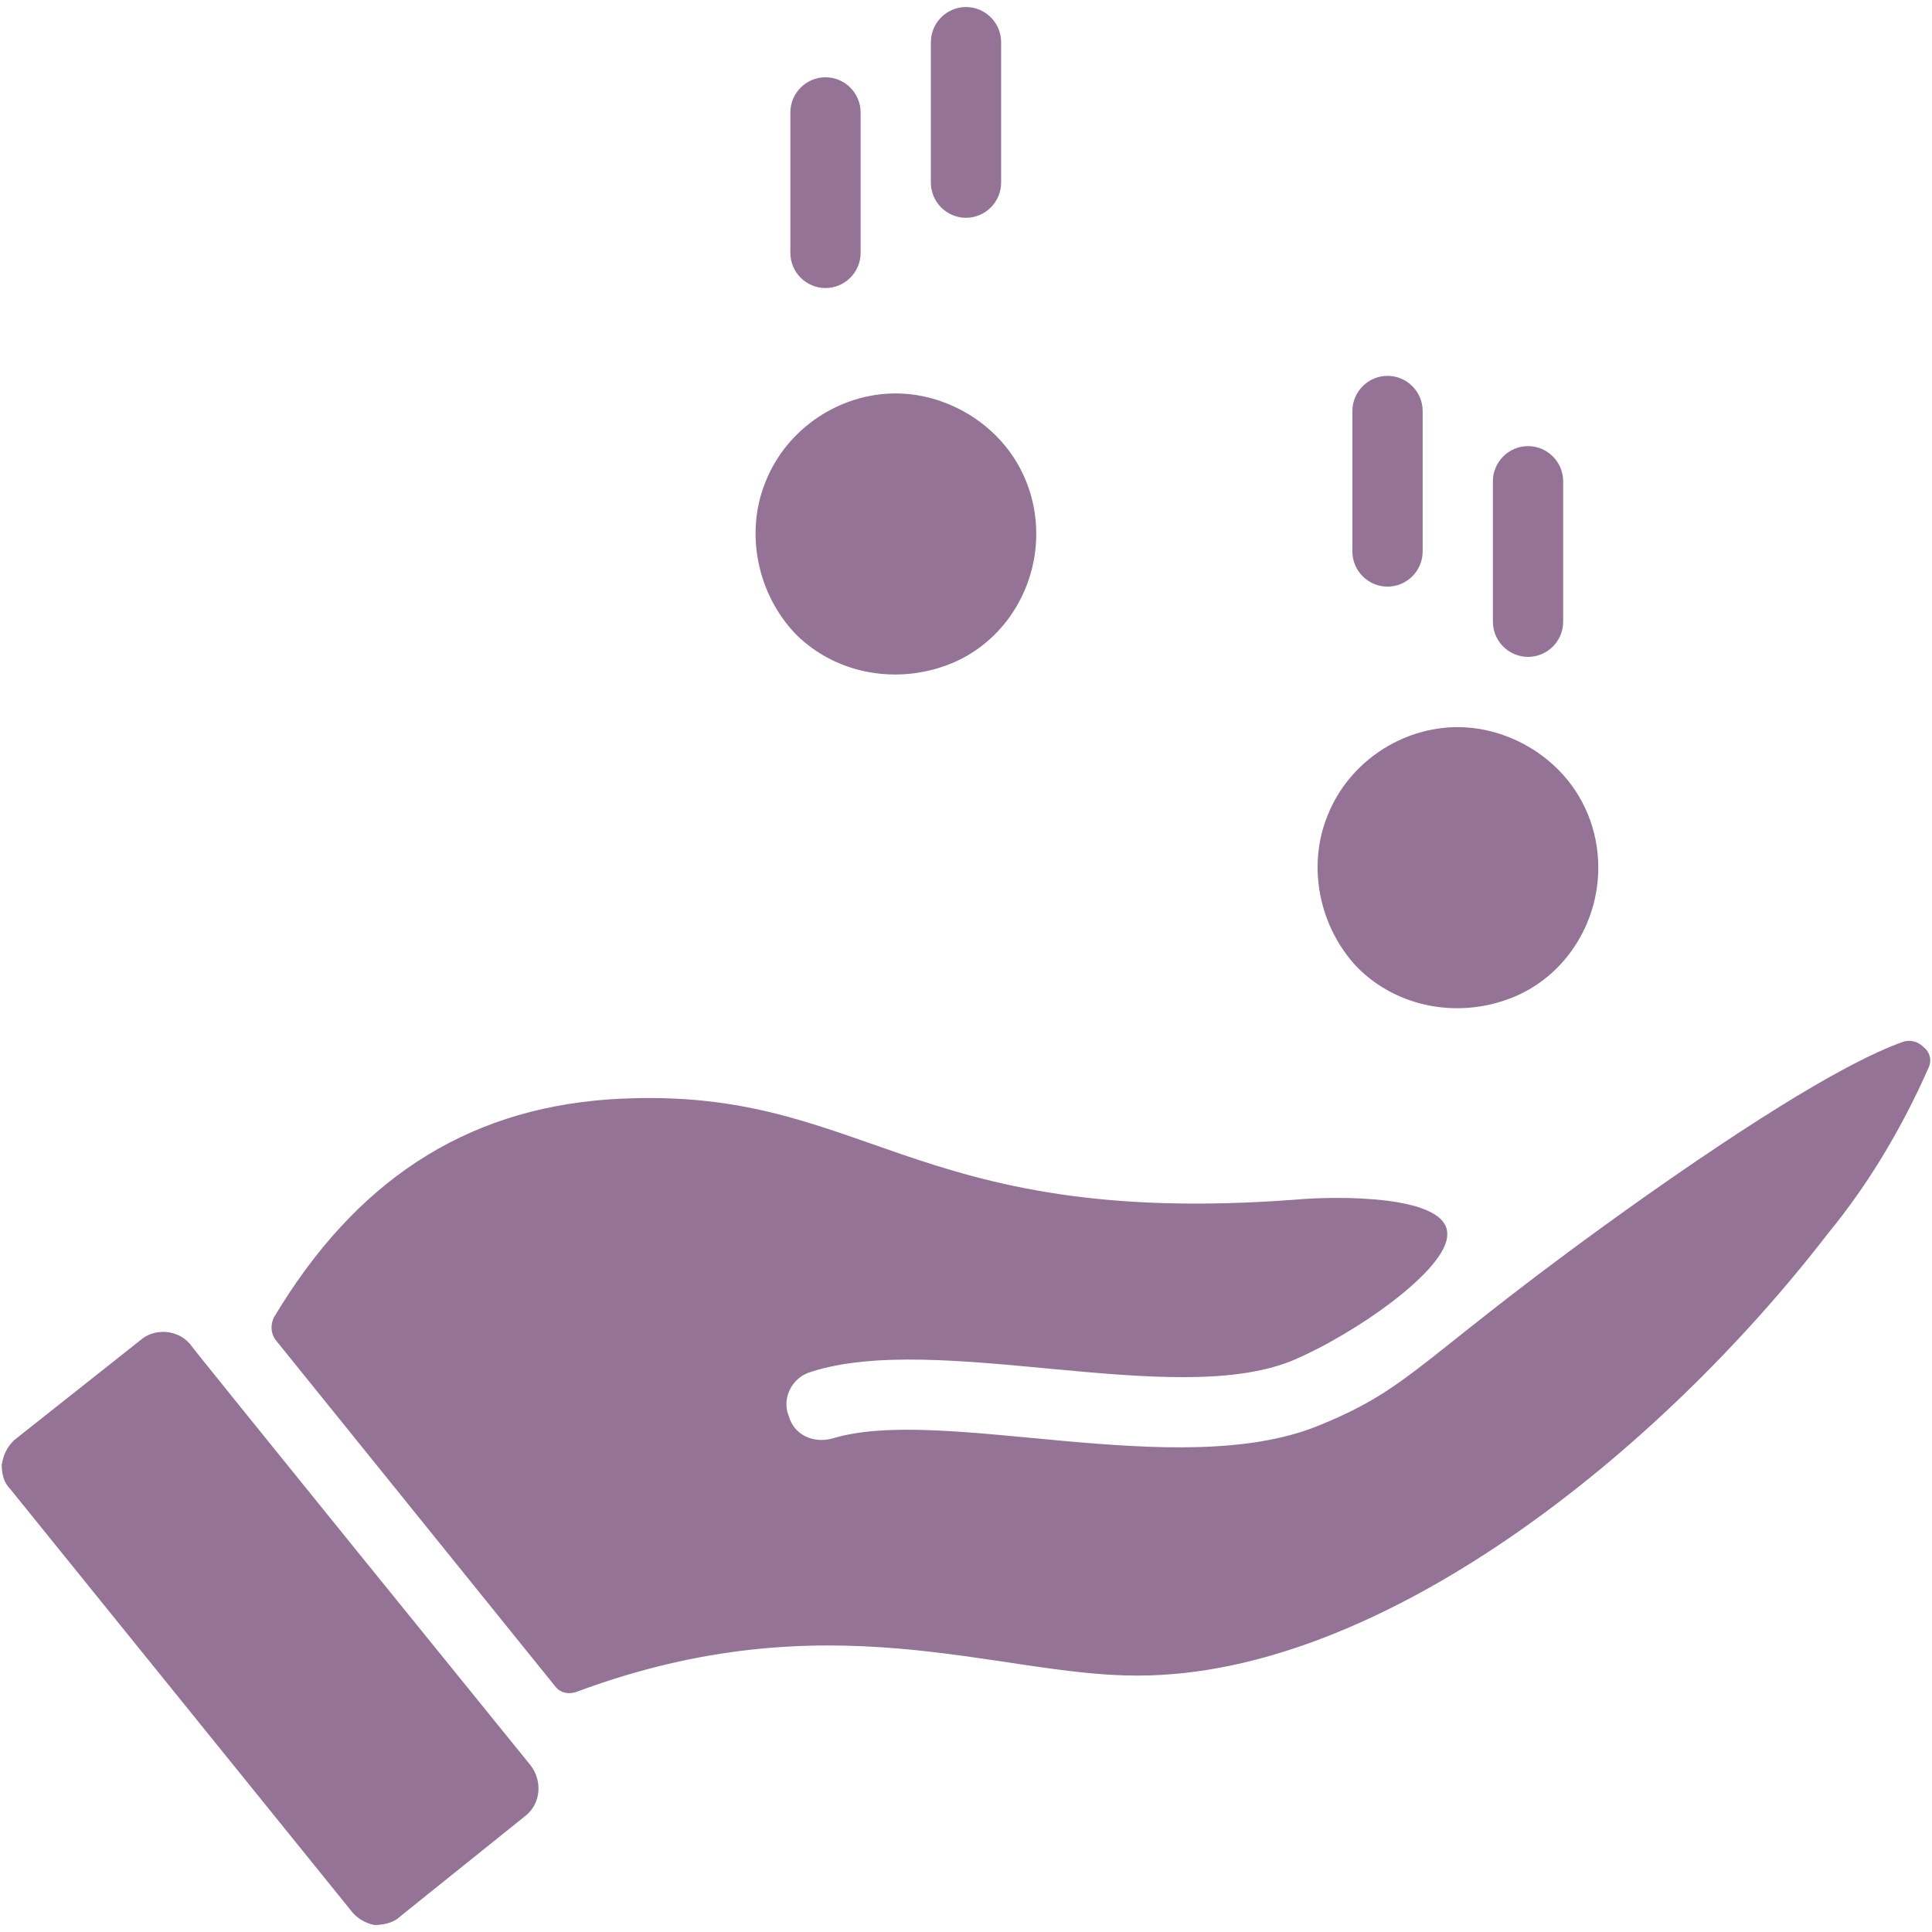
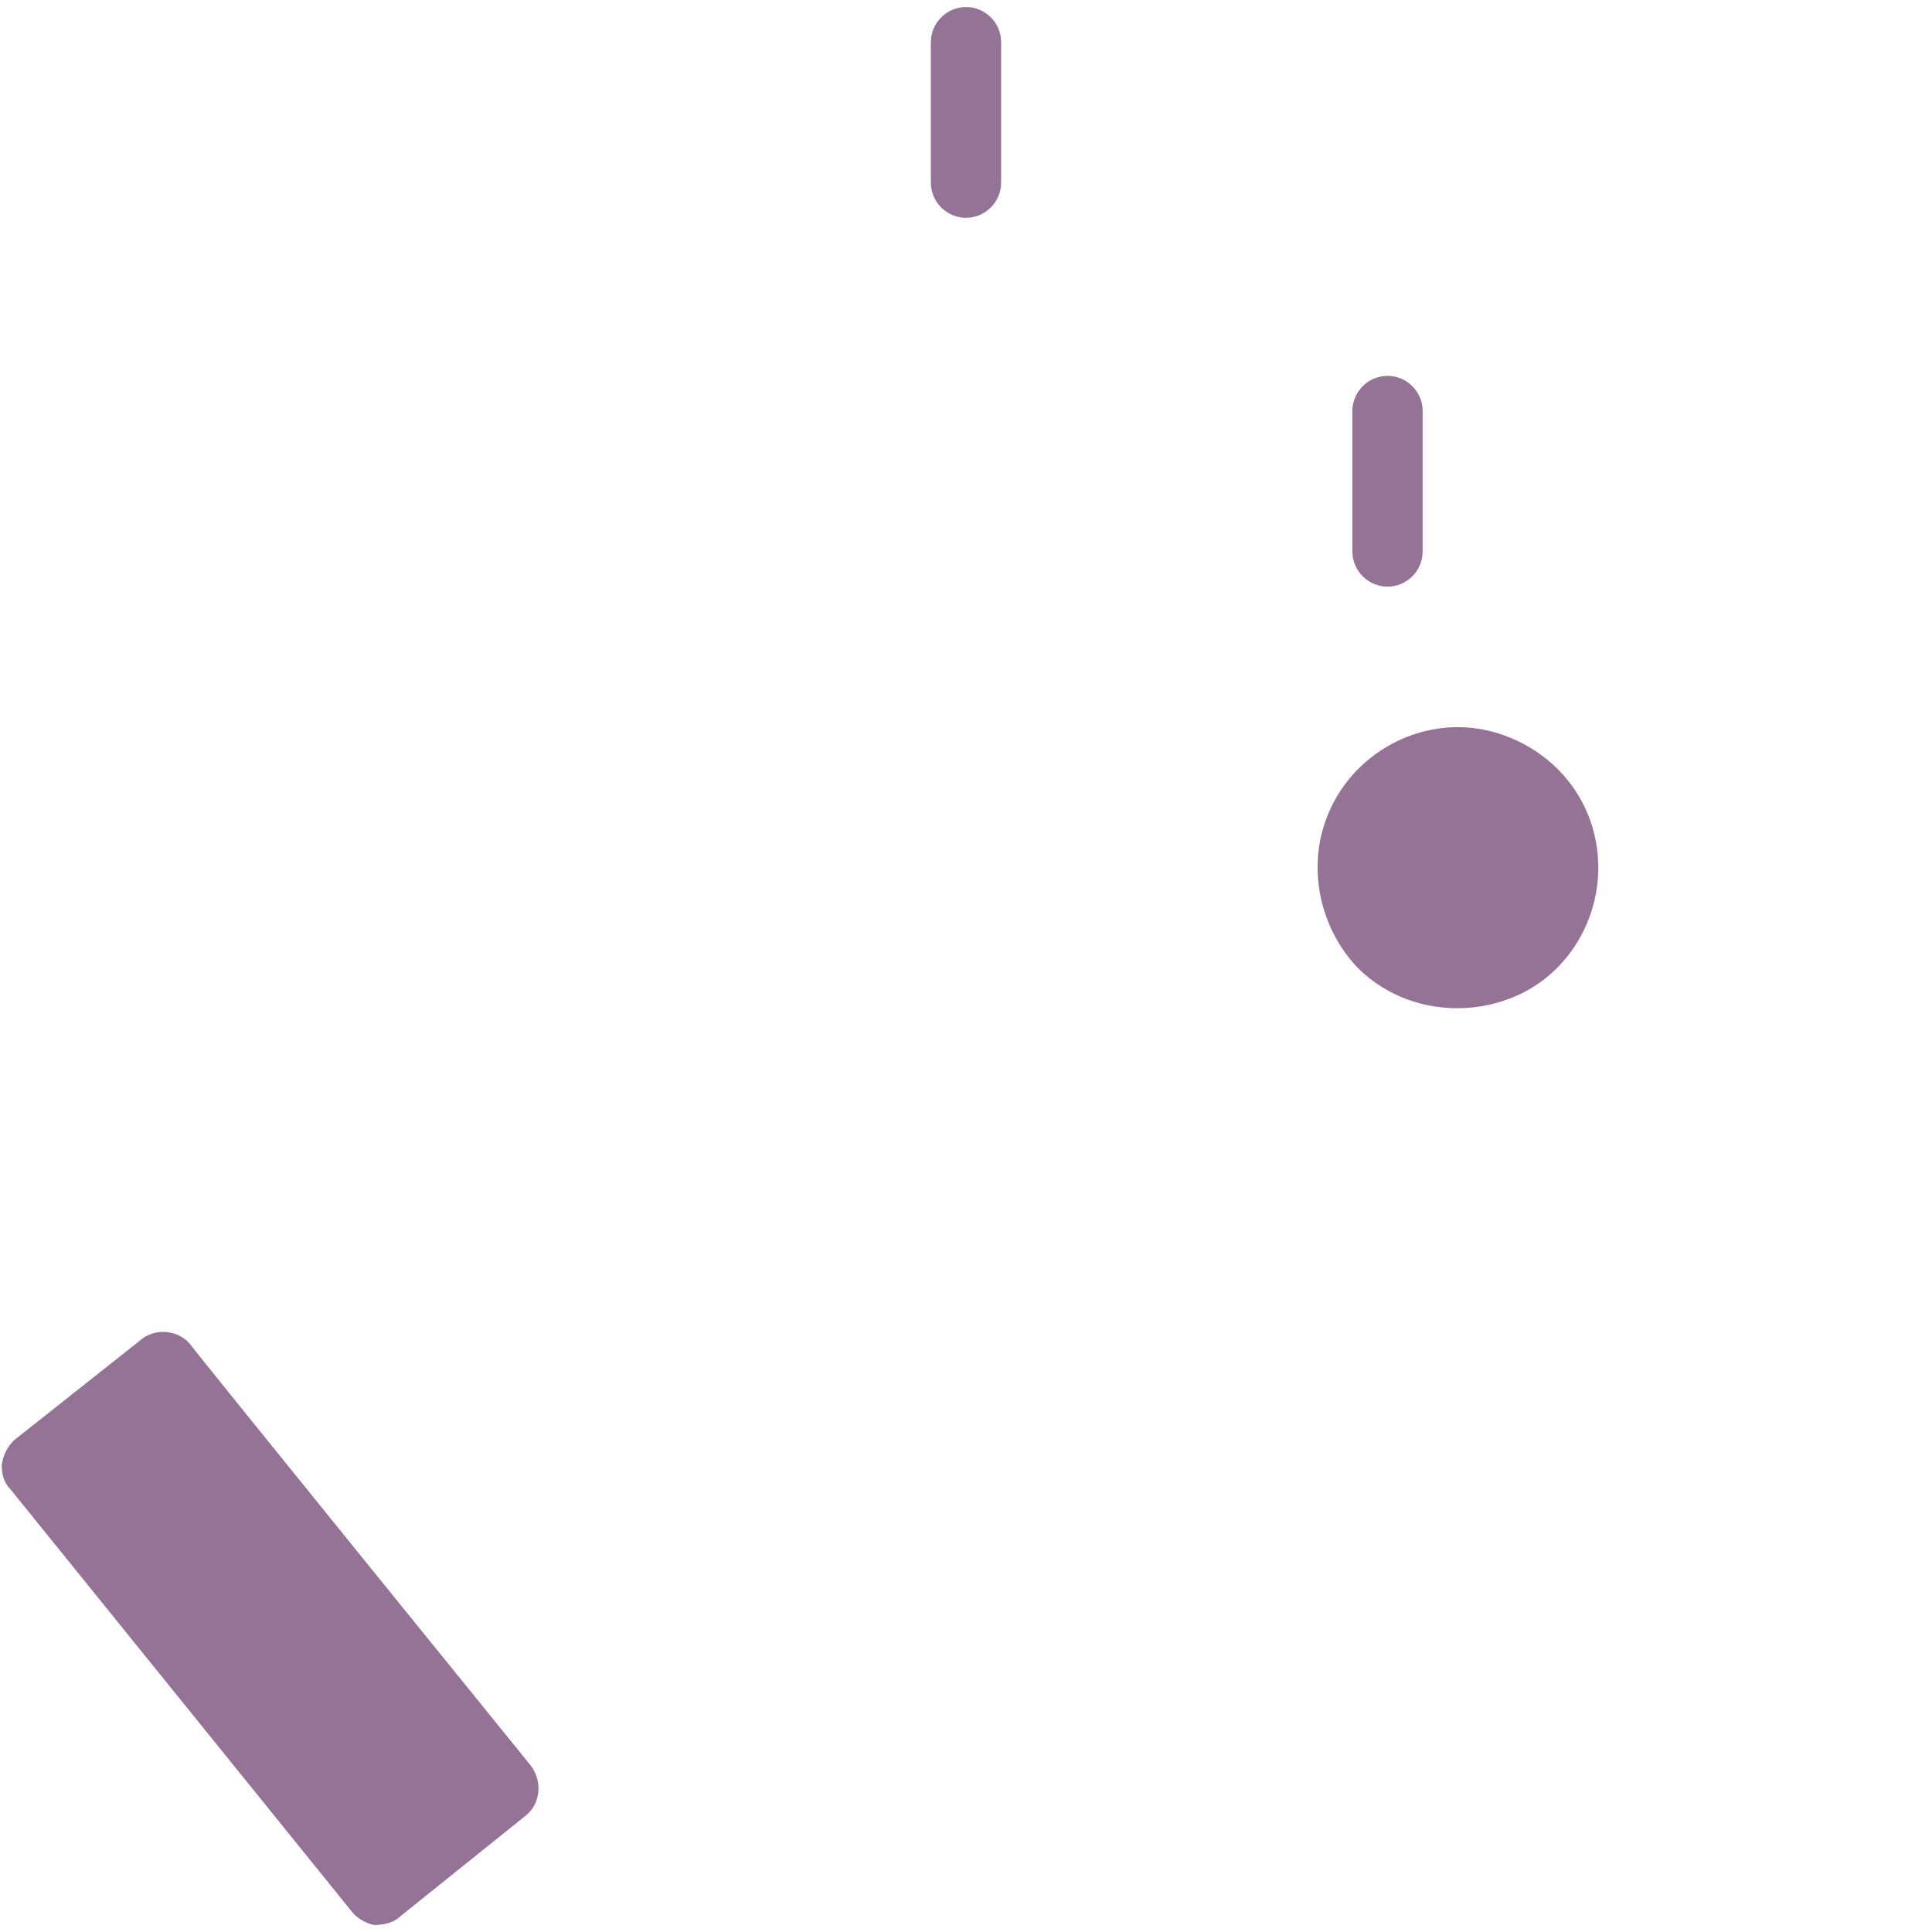
<svg xmlns="http://www.w3.org/2000/svg" version="1.2" viewBox="0 0 110 110" width="80" height="80">
  <title>noun-kindness-4501646-947498-svg</title>
  <style>
		.s0 { fill: #947397 } 
	</style>
  <g id="Layer">
    <path id="Layer" class="s0" d="m29.9 103.4l-7.1 5.7c-0.4 0.4-1 0.5-1.5 0.5-0.5-0.1-1-0.4-1.3-0.8l-19.4-24c-0.4-0.4-0.5-0.9-0.5-1.4 0.1-0.6 0.3-1 0.7-1.4l7.2-5.7c0.8-0.7 2.1-0.6 2.8 0.2 0.1 0.2 19.4 24 19.4 24 0.7 0.9 0.6 2.2-0.3 2.9z" />
-     <path id="Layer" class="s0" d="m109.8 60.8c-1.5 3.4-3.4 6.6-5.7 9.4-9.7 12.6-25.5 25.2-39.3 25.2h-0.1c-8 0-17.5-4.4-31.8 0.9-0.5 0.2-1 0.1-1.3-0.3l-15.9-19.7c-0.3-0.4-0.3-0.9-0.1-1.3 4.6-7.7 10.8-11.8 19-12.4 14.7-1 16.8 7.4 39.2 5.7 2.2-0.2 8.7-0.3 8.6 2 0 2-5.3 5.7-8.9 7.2-6.8 2.7-20.1-1.7-27.3 0.6-1.1 0.3-1.7 1.5-1.3 2.5 0.3 1.1 1.4 1.6 2.5 1.3 6.2-1.9 19.6 2.5 27.6-0.7 5.7-2.3 5.7-3.9 18.7-13.1 8.1-5.7 12.4-8 14.7-8.8 0.4-0.1 0.8 0 1.1 0.3 0.4 0.3 0.5 0.8 0.3 1.2z" />
-     <path id="Layer" class="s0" d="m45 14.4v-8c0-1.1 0.9-2 2-2 1.1 0 2 0.9 2 2v8c0 1.1-0.9 2-2 2-1.1 0-2-0.9-2-2z" />
    <path id="Layer" class="s0" d="m53 10.4v-8c0-1.1 0.9-2 2-2 1.1 0 2 0.9 2 2v8c0 1.1-0.9 2-2 2-1.1 0-2-0.9-2-2z" />
-     <path id="Layer" class="s0" d="m59 30.4c0 3.2-1.9 6.2-4.9 7.4-3 1.2-6.5 0.6-8.8-1.7-2.2-2.3-2.9-5.8-1.7-8.7 1.2-3 4.2-5 7.4-5 2.1 0 4.2 0.9 5.7 2.4 1.5 1.5 2.3 3.5 2.3 5.6z" />
-     <path id="Layer" class="s0" d="m85 35.4v-8c0-1.1 0.9-2 2-2 1.1 0 2 0.9 2 2v8c0 1.1-0.9 2-2 2-1.1 0-2-0.9-2-2z" />
    <path id="Layer" class="s0" d="m77 31.4v-8c0-1.1 0.9-2 2-2 1.1 0 2 0.9 2 2v8c0 1.1-0.9 2-2 2-1.1 0-2-0.9-2-2z" />
    <path id="Layer" class="s0" d="m91 49.4c0 3.2-1.9 6.2-4.9 7.4-3 1.2-6.5 0.6-8.8-1.7-2.2-2.3-2.9-5.8-1.7-8.7 1.2-3 4.2-5 7.4-5 2.1 0 4.2 0.9 5.7 2.4 1.5 1.5 2.3 3.5 2.3 5.6z" />
  </g>
</svg>